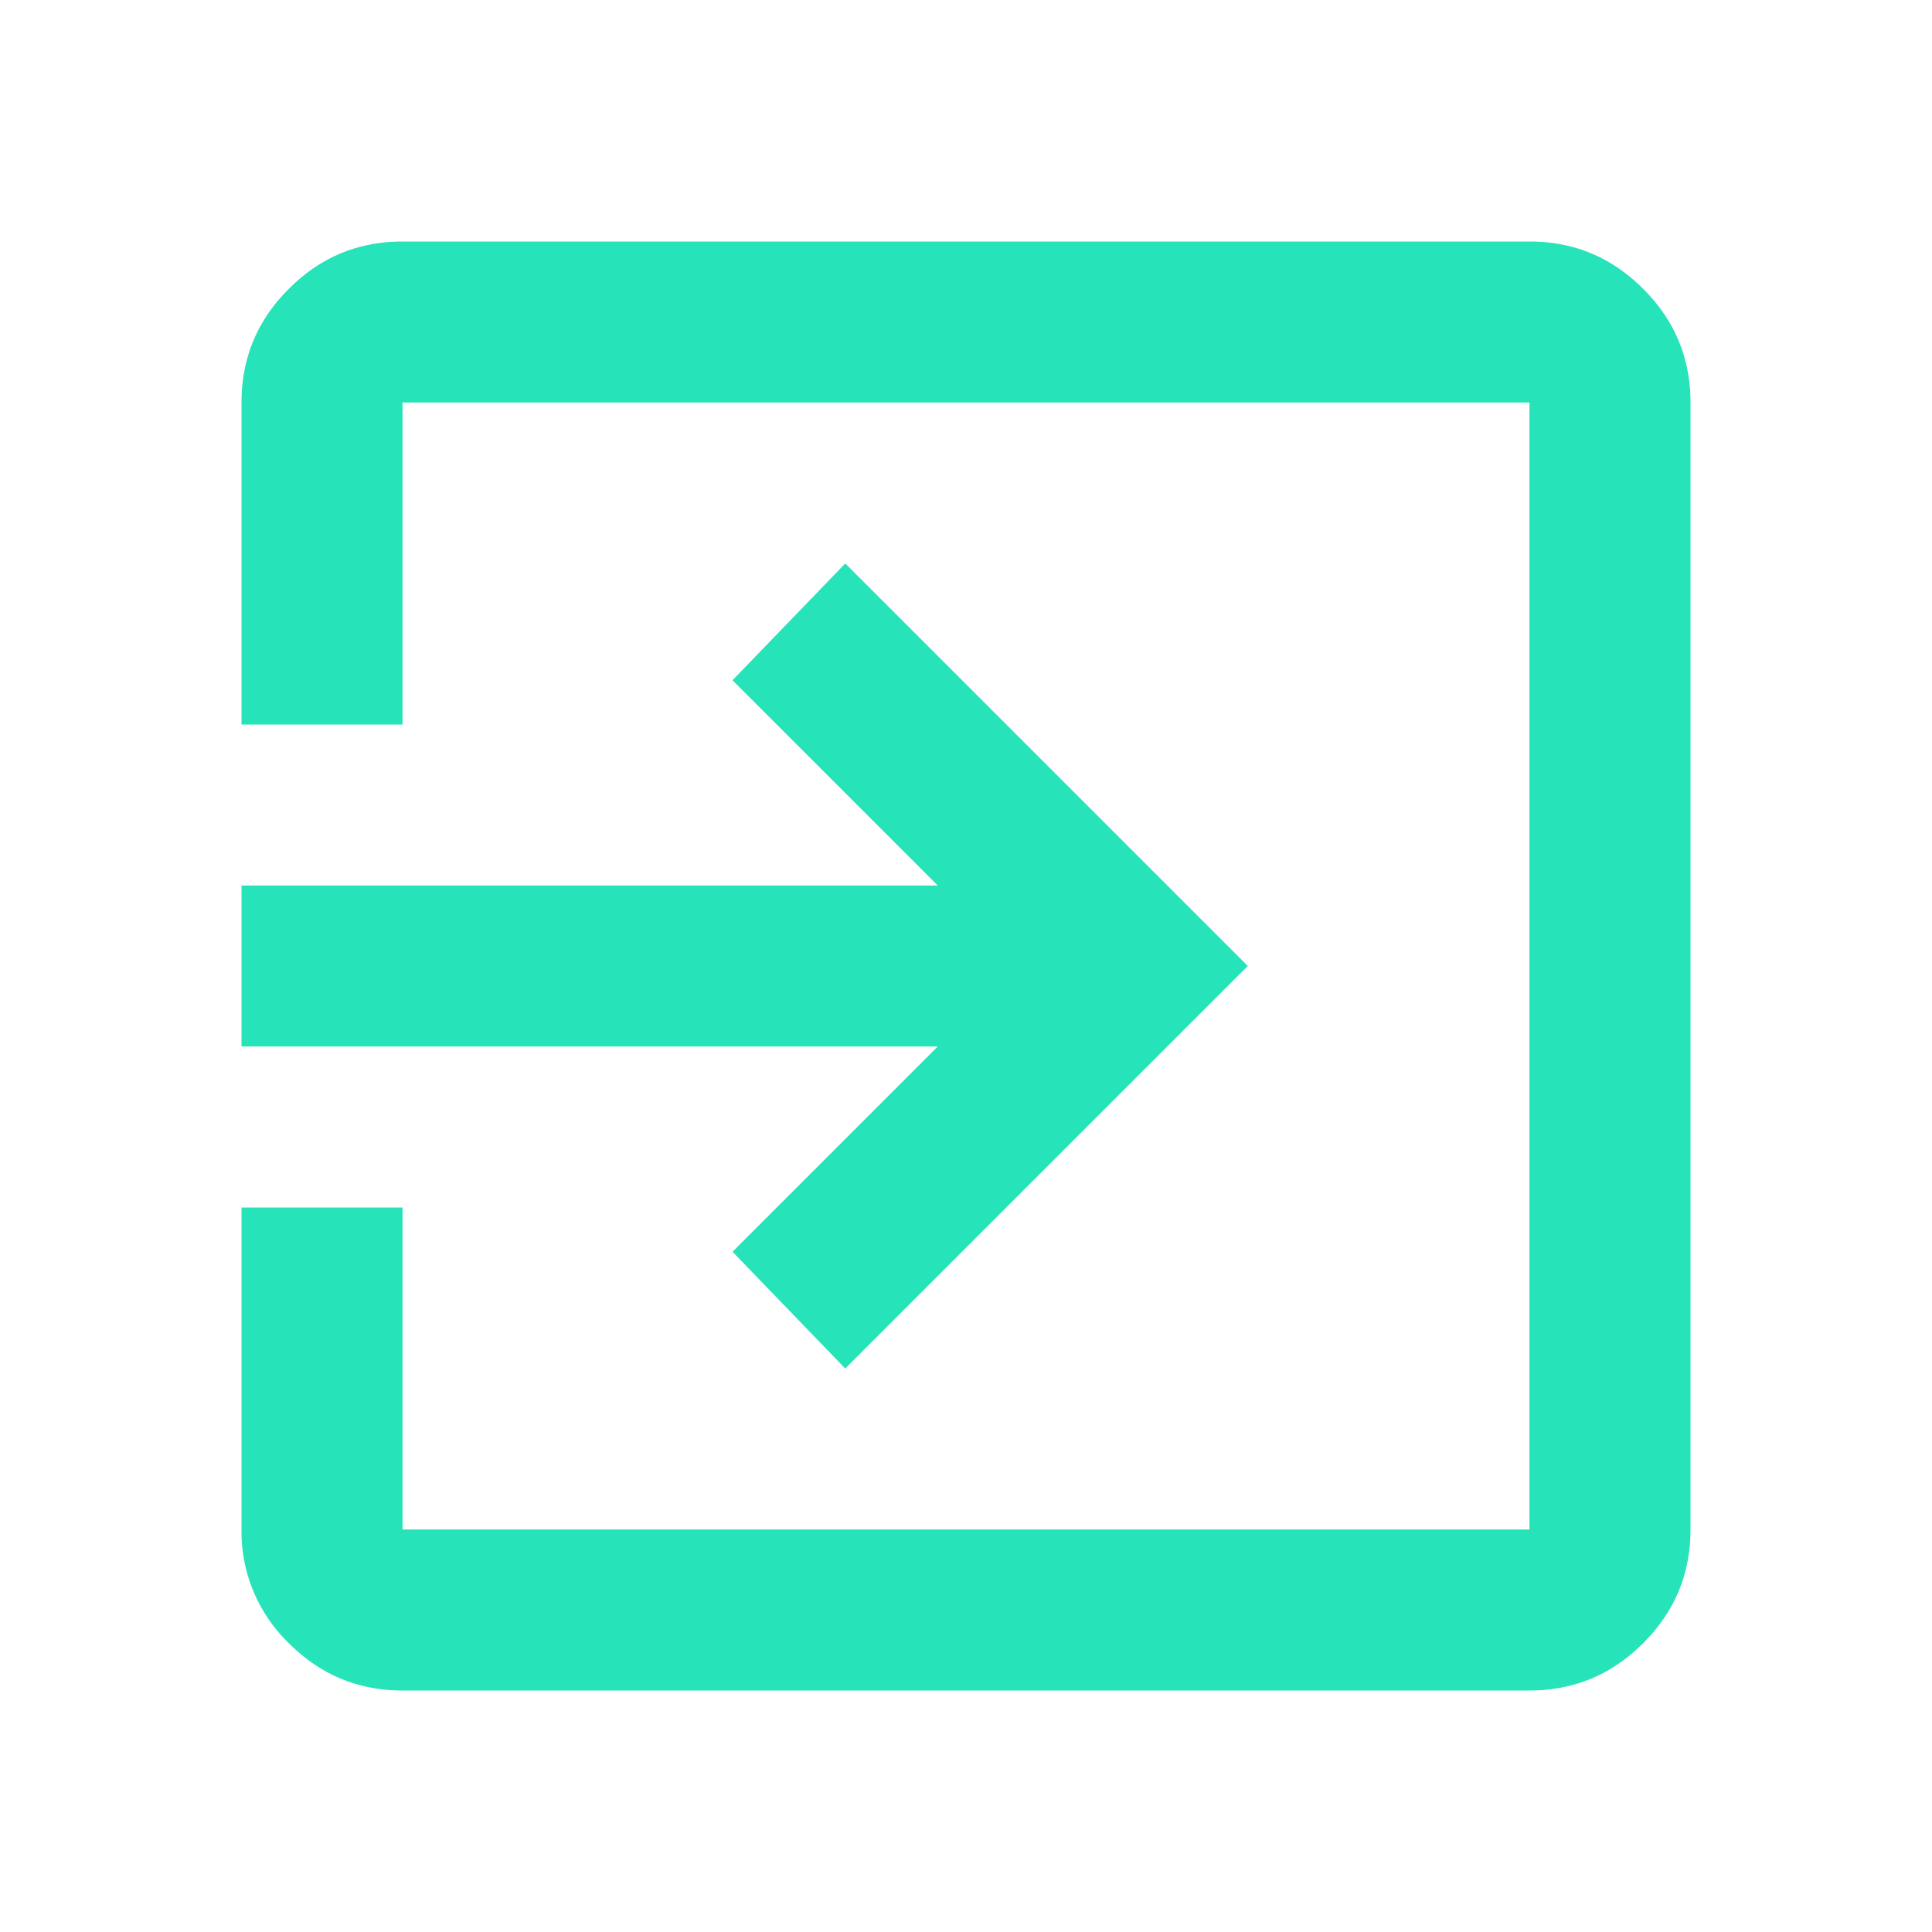
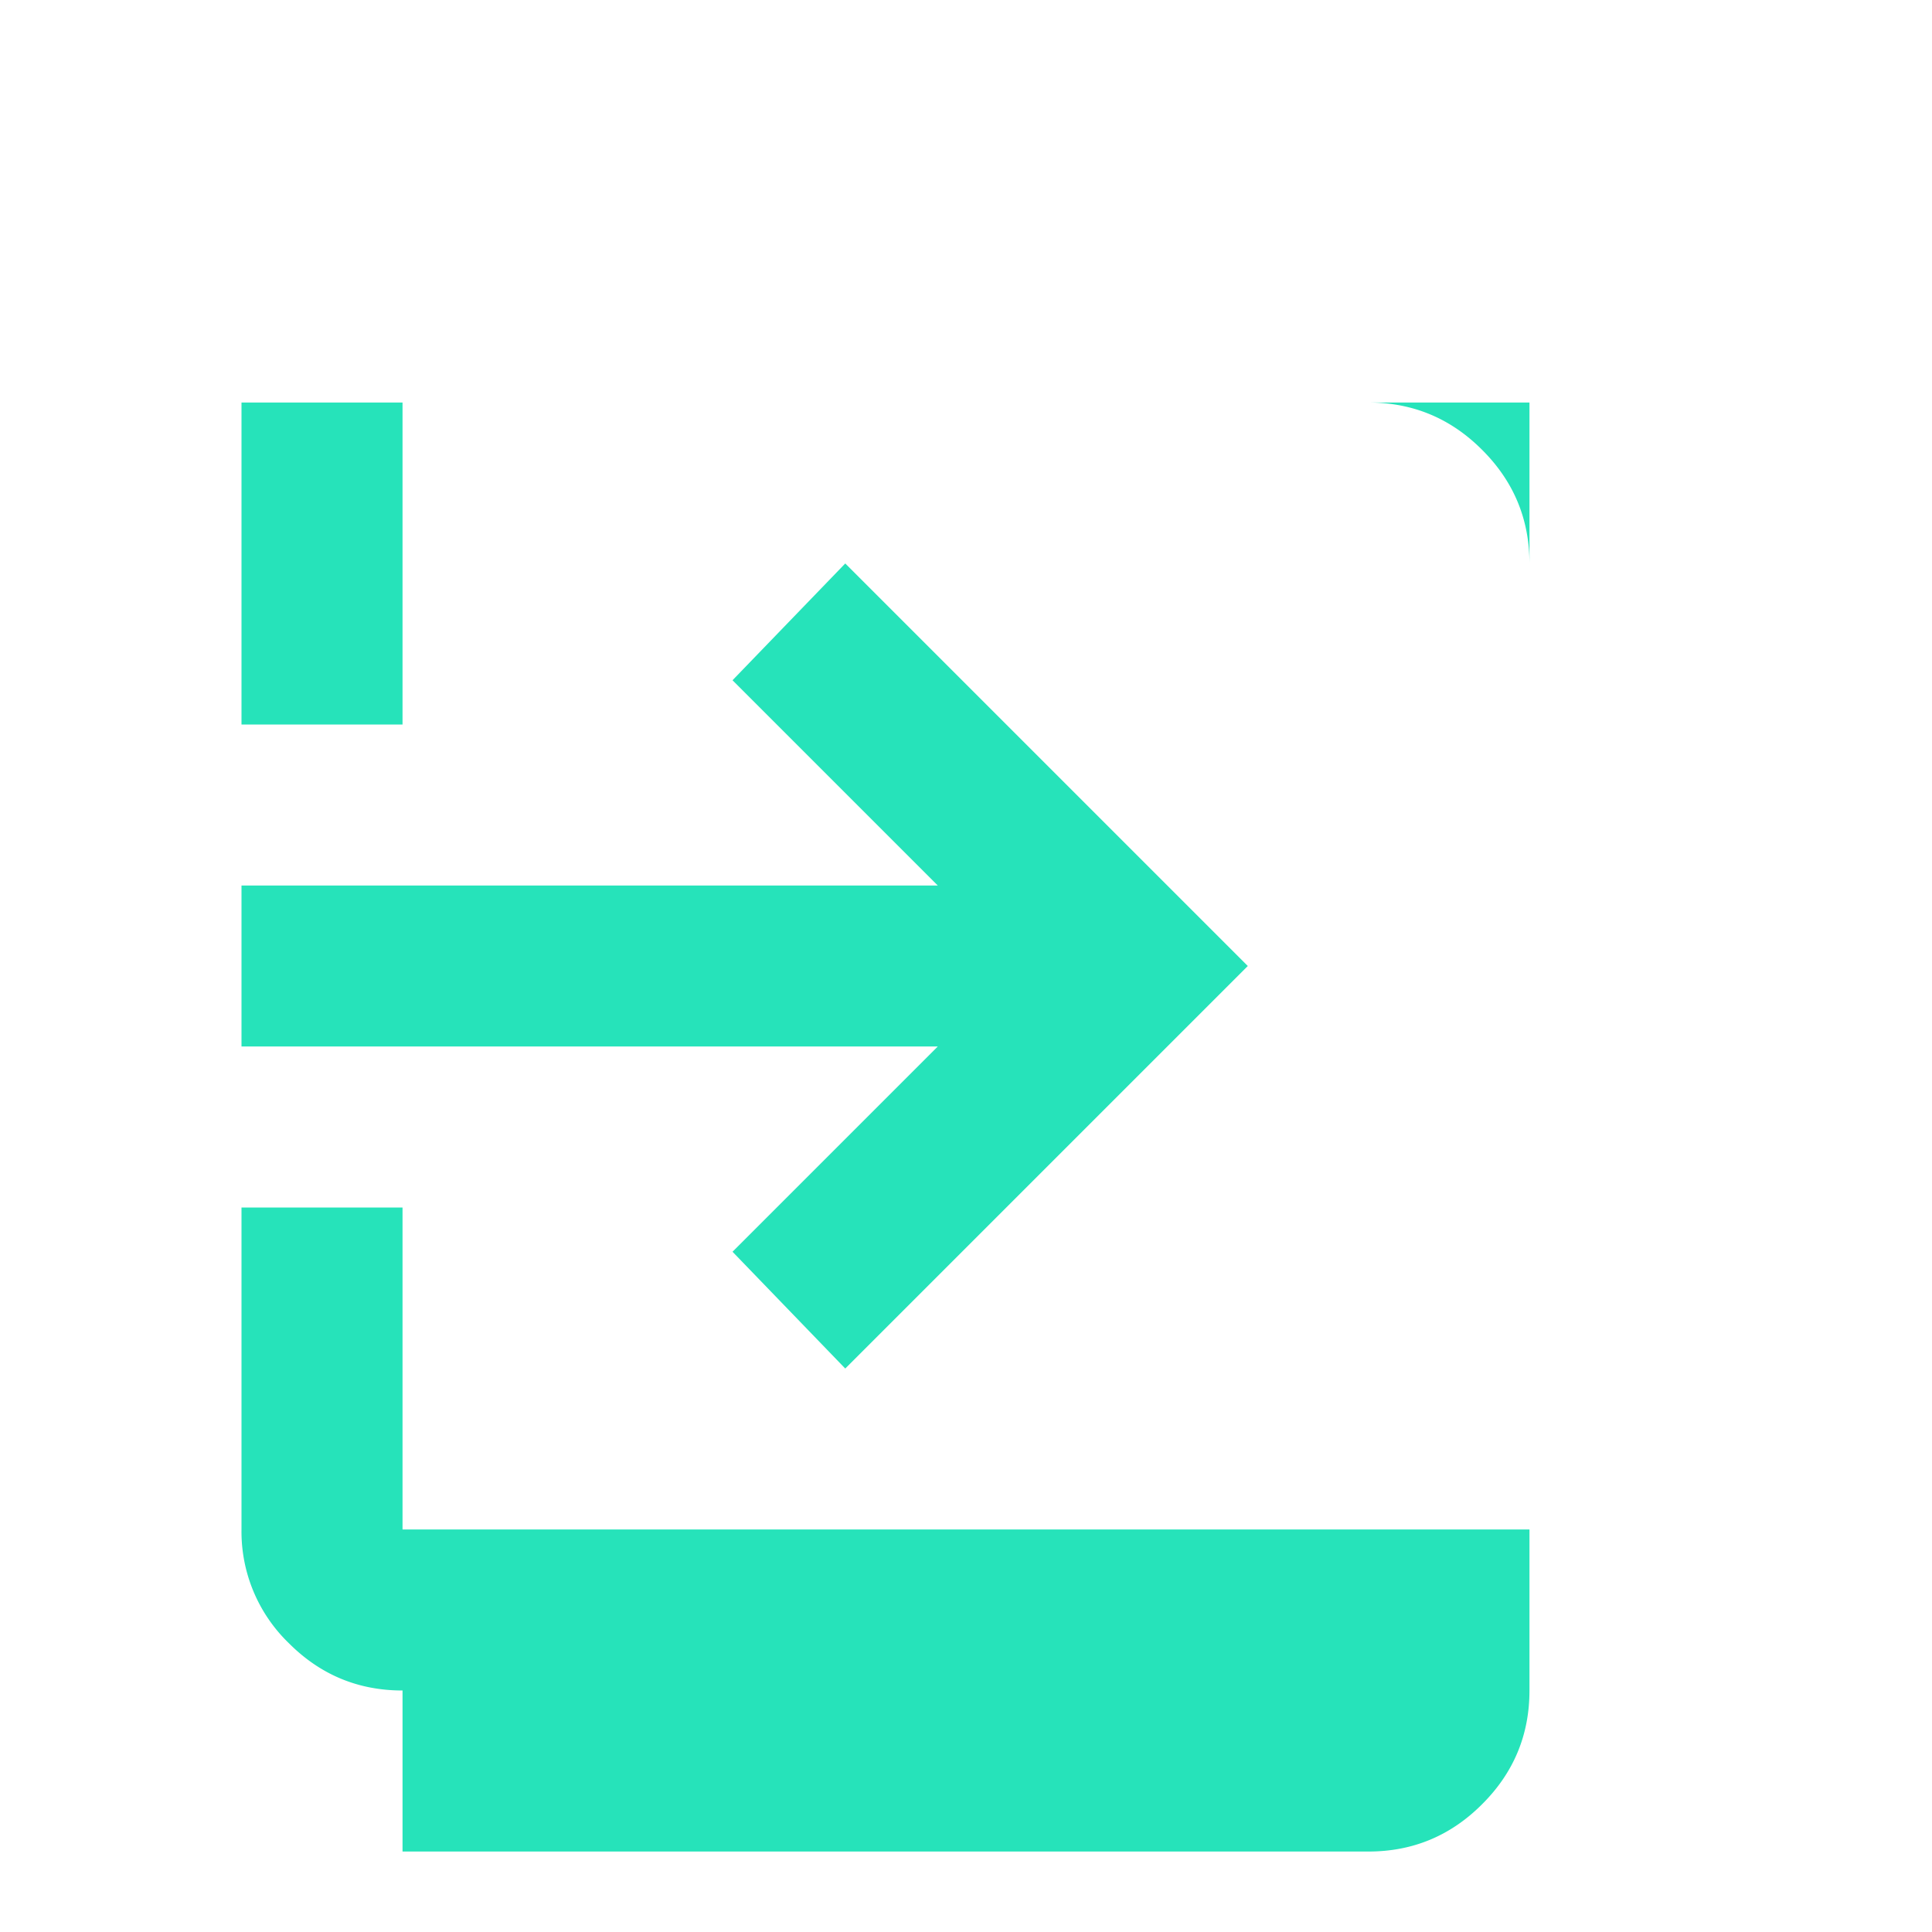
<svg xmlns="http://www.w3.org/2000/svg" width="20" height="20" viewBox="0 0 20 20" fill="none">
-   <path d="M4.167 17.5c-.459 0-.851-.163-1.177-.49a1.605 1.605 0 01-.49-1.177V12.5h1.667v3.333h11.666V4.167H4.167V7.5H2.5V4.167c0-.459.163-.851.49-1.177.326-.327.718-.49 1.177-.49h11.666c.459 0 .851.163 1.177.49.327.326.49.718.49 1.177v11.666c0 .459-.163.851-.49 1.177-.326.327-.718.49-1.177.49H4.167zm4.583-3.333l-1.167-1.209 2.125-2.125H2.5V9.167h7.208L7.583 7.042 8.75 5.833 12.917 10 8.75 14.167z" fill="#26E3BA" />
+   <path d="M4.167 17.5c-.459 0-.851-.163-1.177-.49a1.605 1.605 0 01-.49-1.177V12.5h1.667v3.333h11.666V4.167H4.167V7.5H2.5V4.167h11.666c.459 0 .851.163 1.177.49.327.326.49.718.49 1.177v11.666c0 .459-.163.851-.49 1.177-.326.327-.718.49-1.177.49H4.167zm4.583-3.333l-1.167-1.209 2.125-2.125H2.5V9.167h7.208L7.583 7.042 8.75 5.833 12.917 10 8.75 14.167z" fill="#26E3BA" />
</svg>